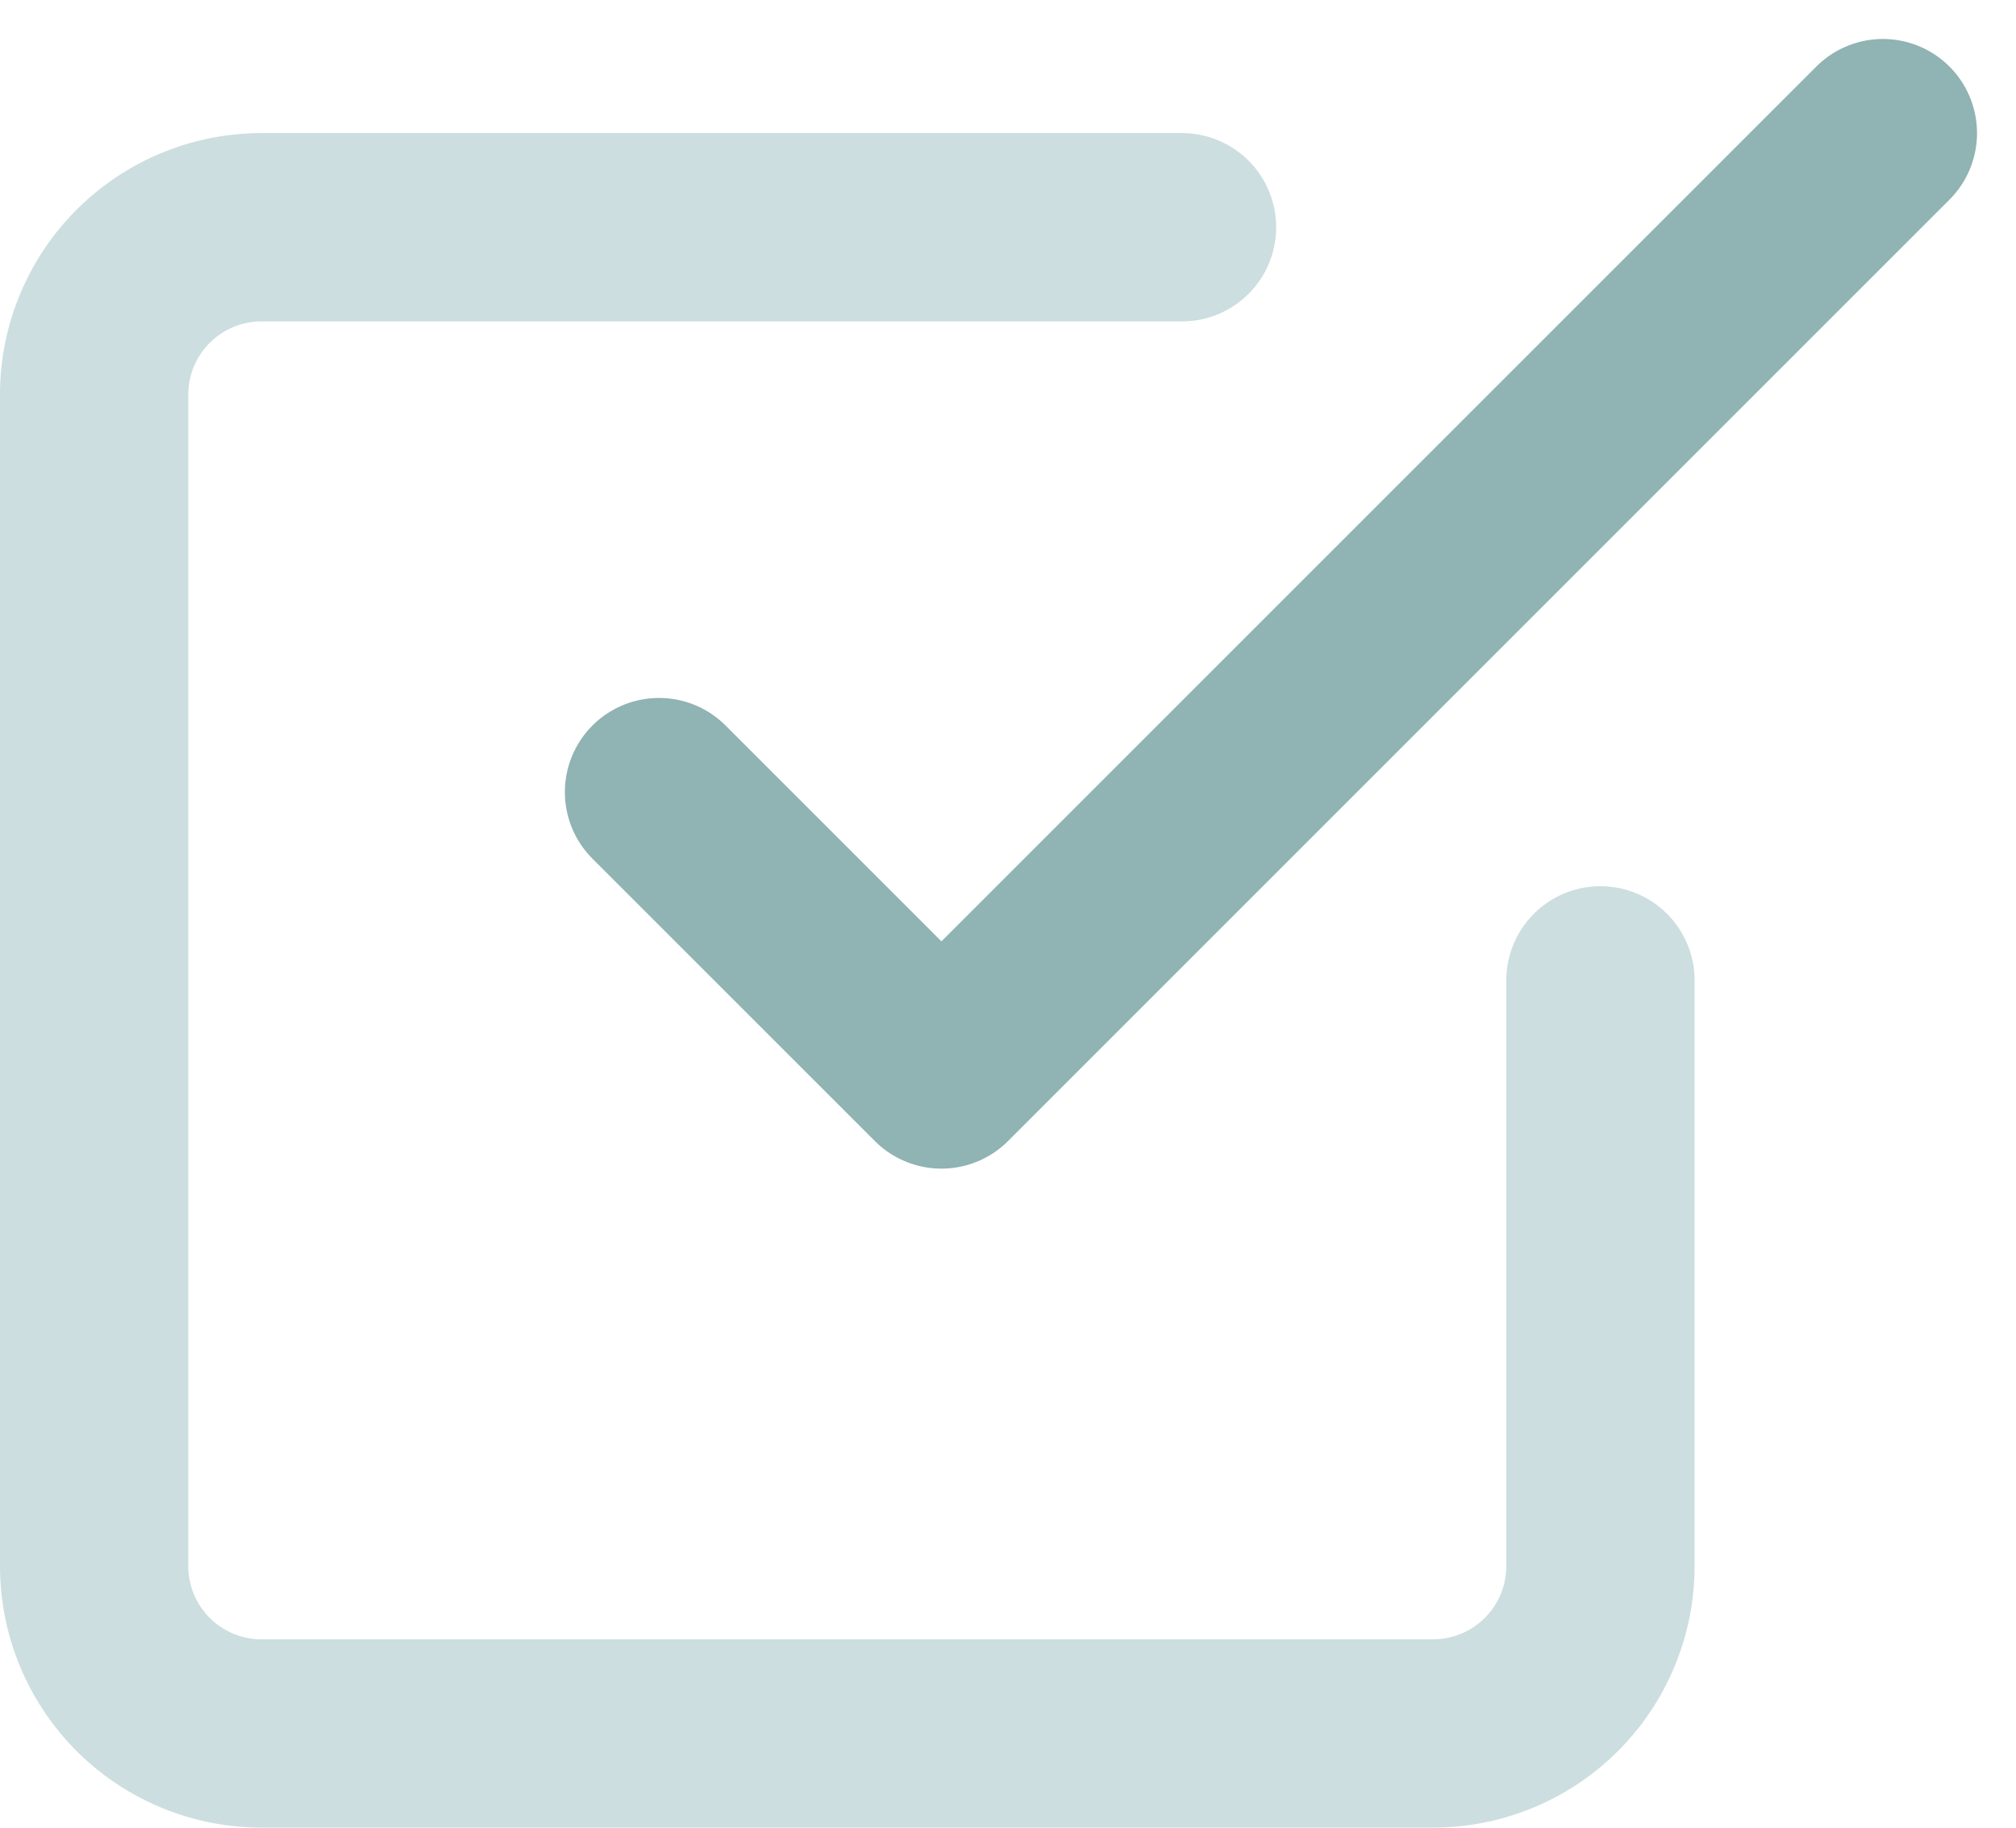
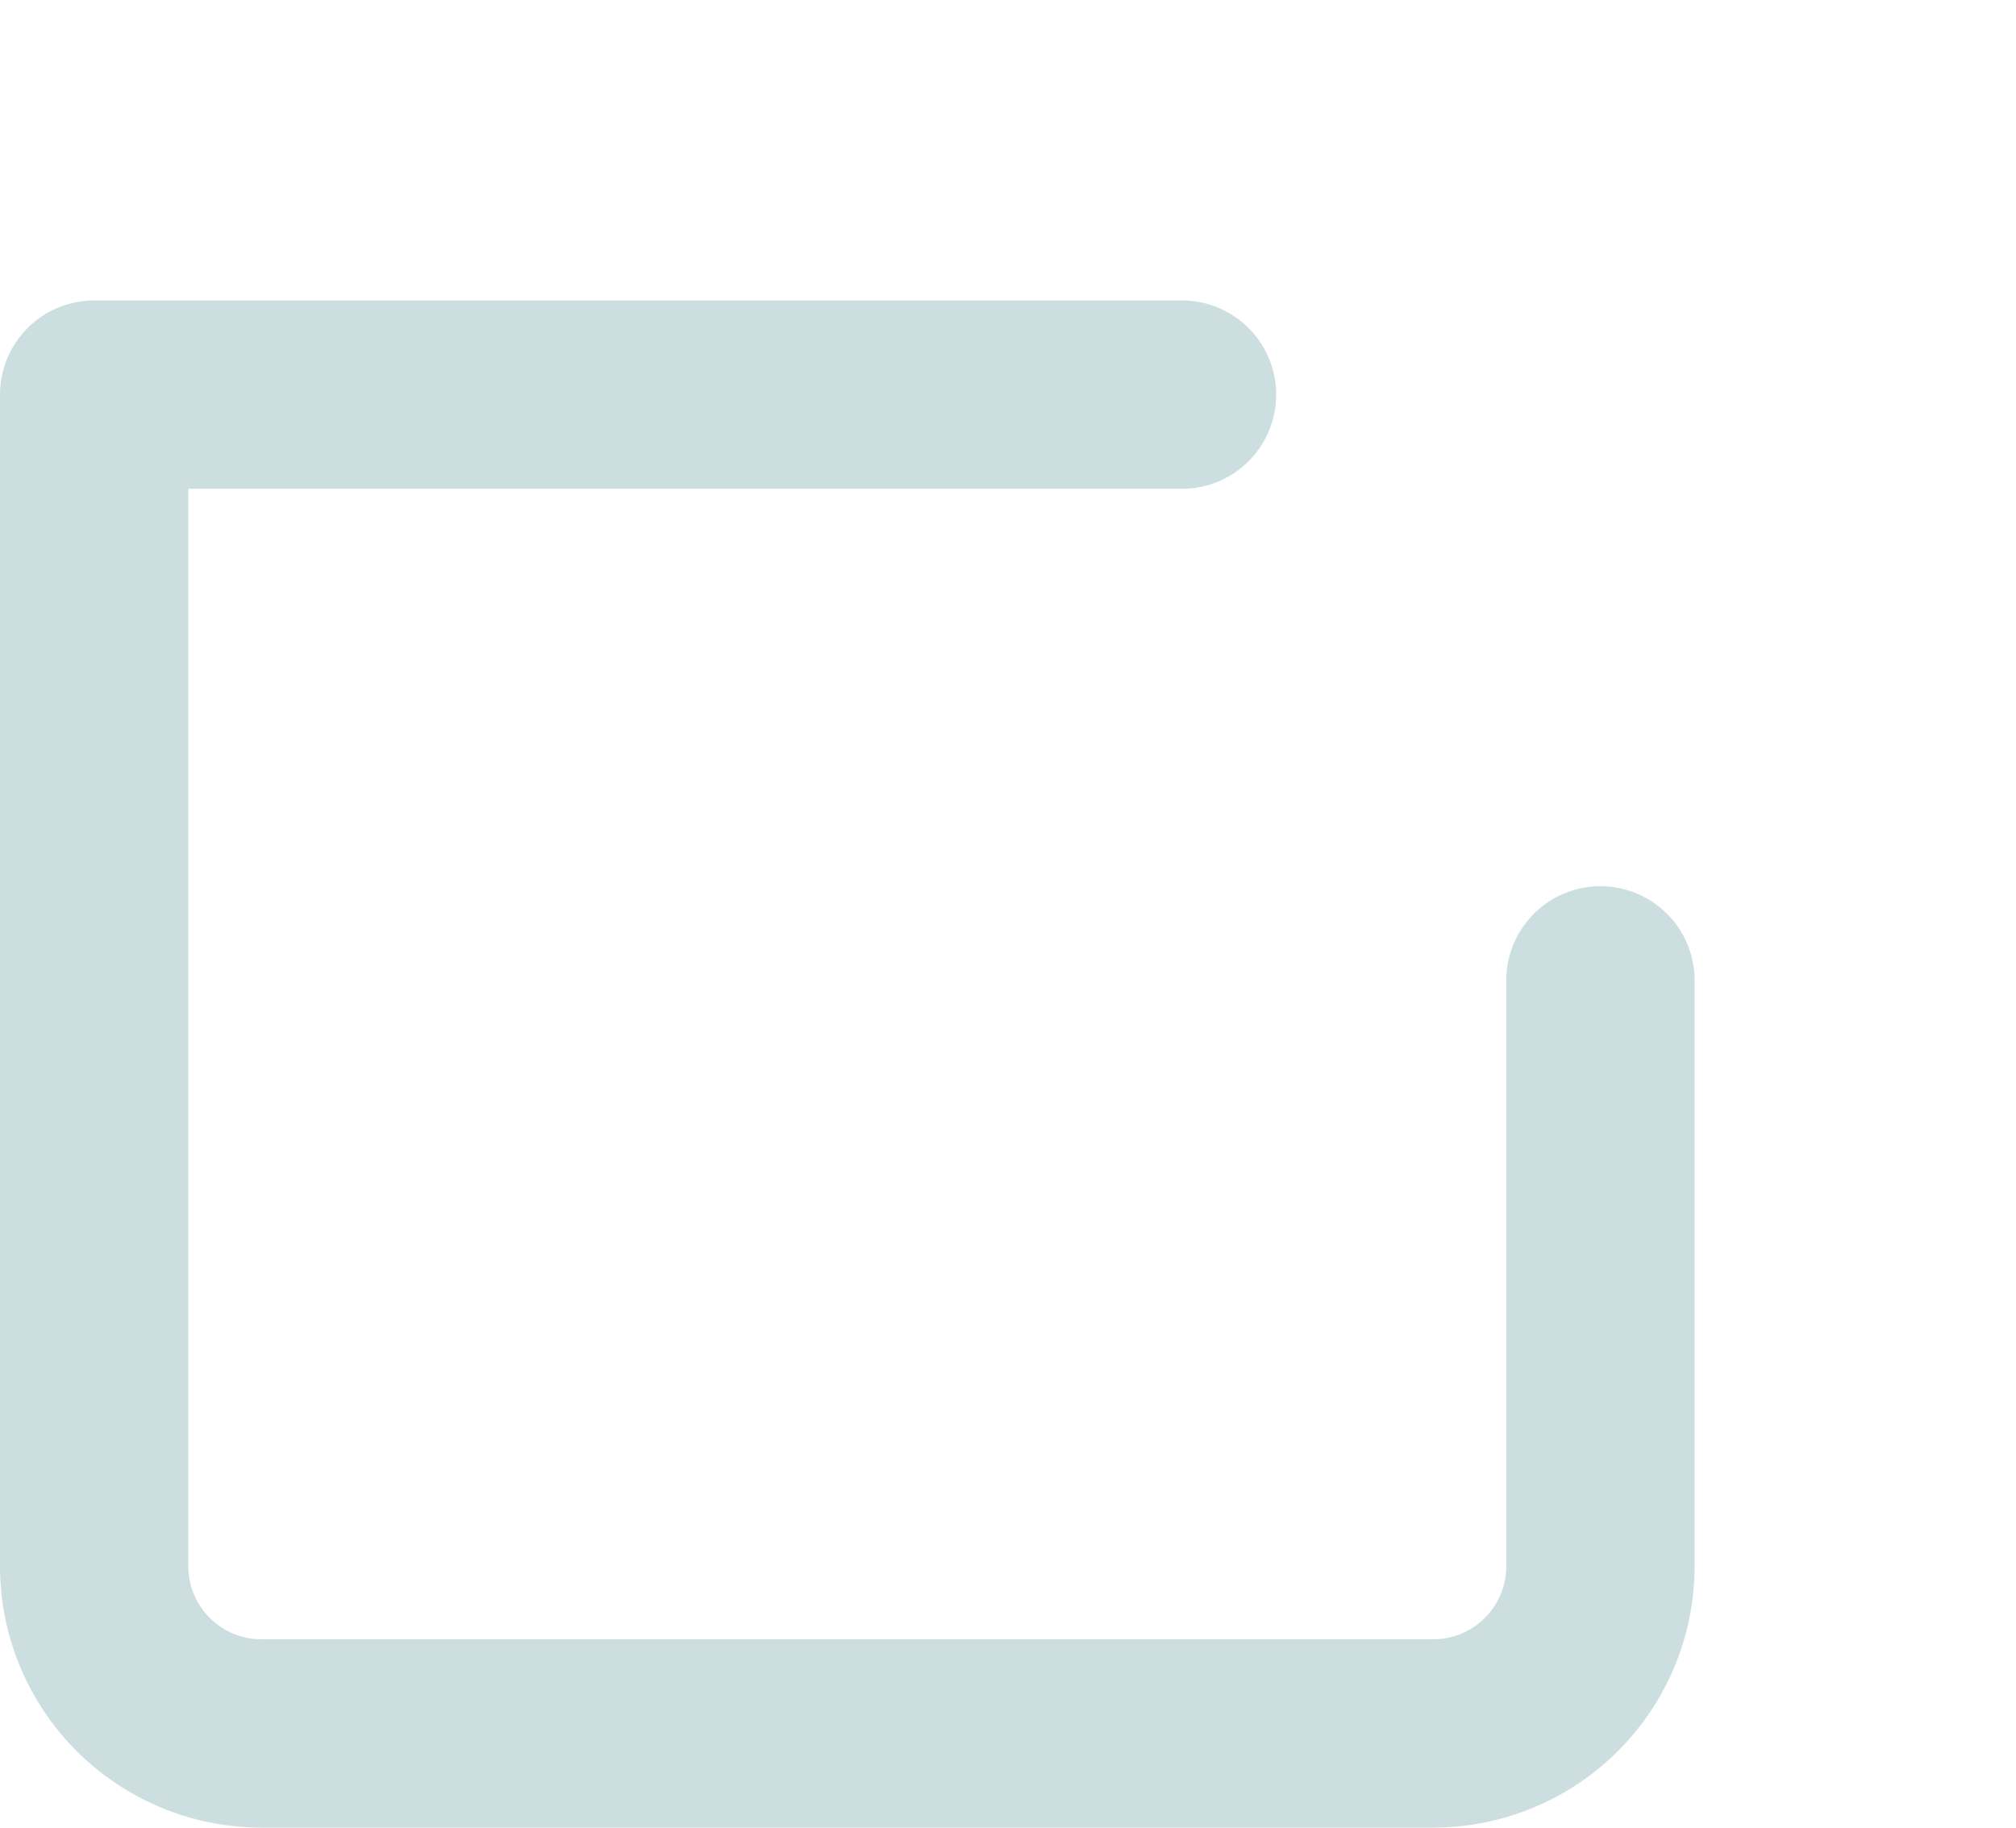
<svg xmlns="http://www.w3.org/2000/svg" width="32.121" height="29.121" viewBox="0 0 32.121 29.121">
  <g id="Icon_feather-check-square" data-name="Icon feather-check-square" transform="translate(-3 -2.879)">
-     <path id="Path_35" data-name="Path 35" d="M13.5,16.5,18,21,33,6" transform="translate(0 -1)" fill="none" stroke="#90b3b3" stroke-linecap="round" stroke-linejoin="round" stroke-width="3" />
-     <path id="Path_36" data-name="Path 36" d="M28.5,16.5v9.333A2.667,2.667,0,0,1,25.833,28.5H7.167A2.667,2.667,0,0,1,4.5,25.833V7.167A2.667,2.667,0,0,1,7.167,4.5H21.833" transform="translate(0 2)" fill="none" stroke="#ccdedf" stroke-linecap="round" stroke-linejoin="round" stroke-width="3" />
+     <path id="Path_36" data-name="Path 36" d="M28.5,16.5v9.333A2.667,2.667,0,0,1,25.833,28.5H7.167A2.667,2.667,0,0,1,4.5,25.833V7.167H21.833" transform="translate(0 2)" fill="none" stroke="#ccdedf" stroke-linecap="round" stroke-linejoin="round" stroke-width="3" />
  </g>
</svg>